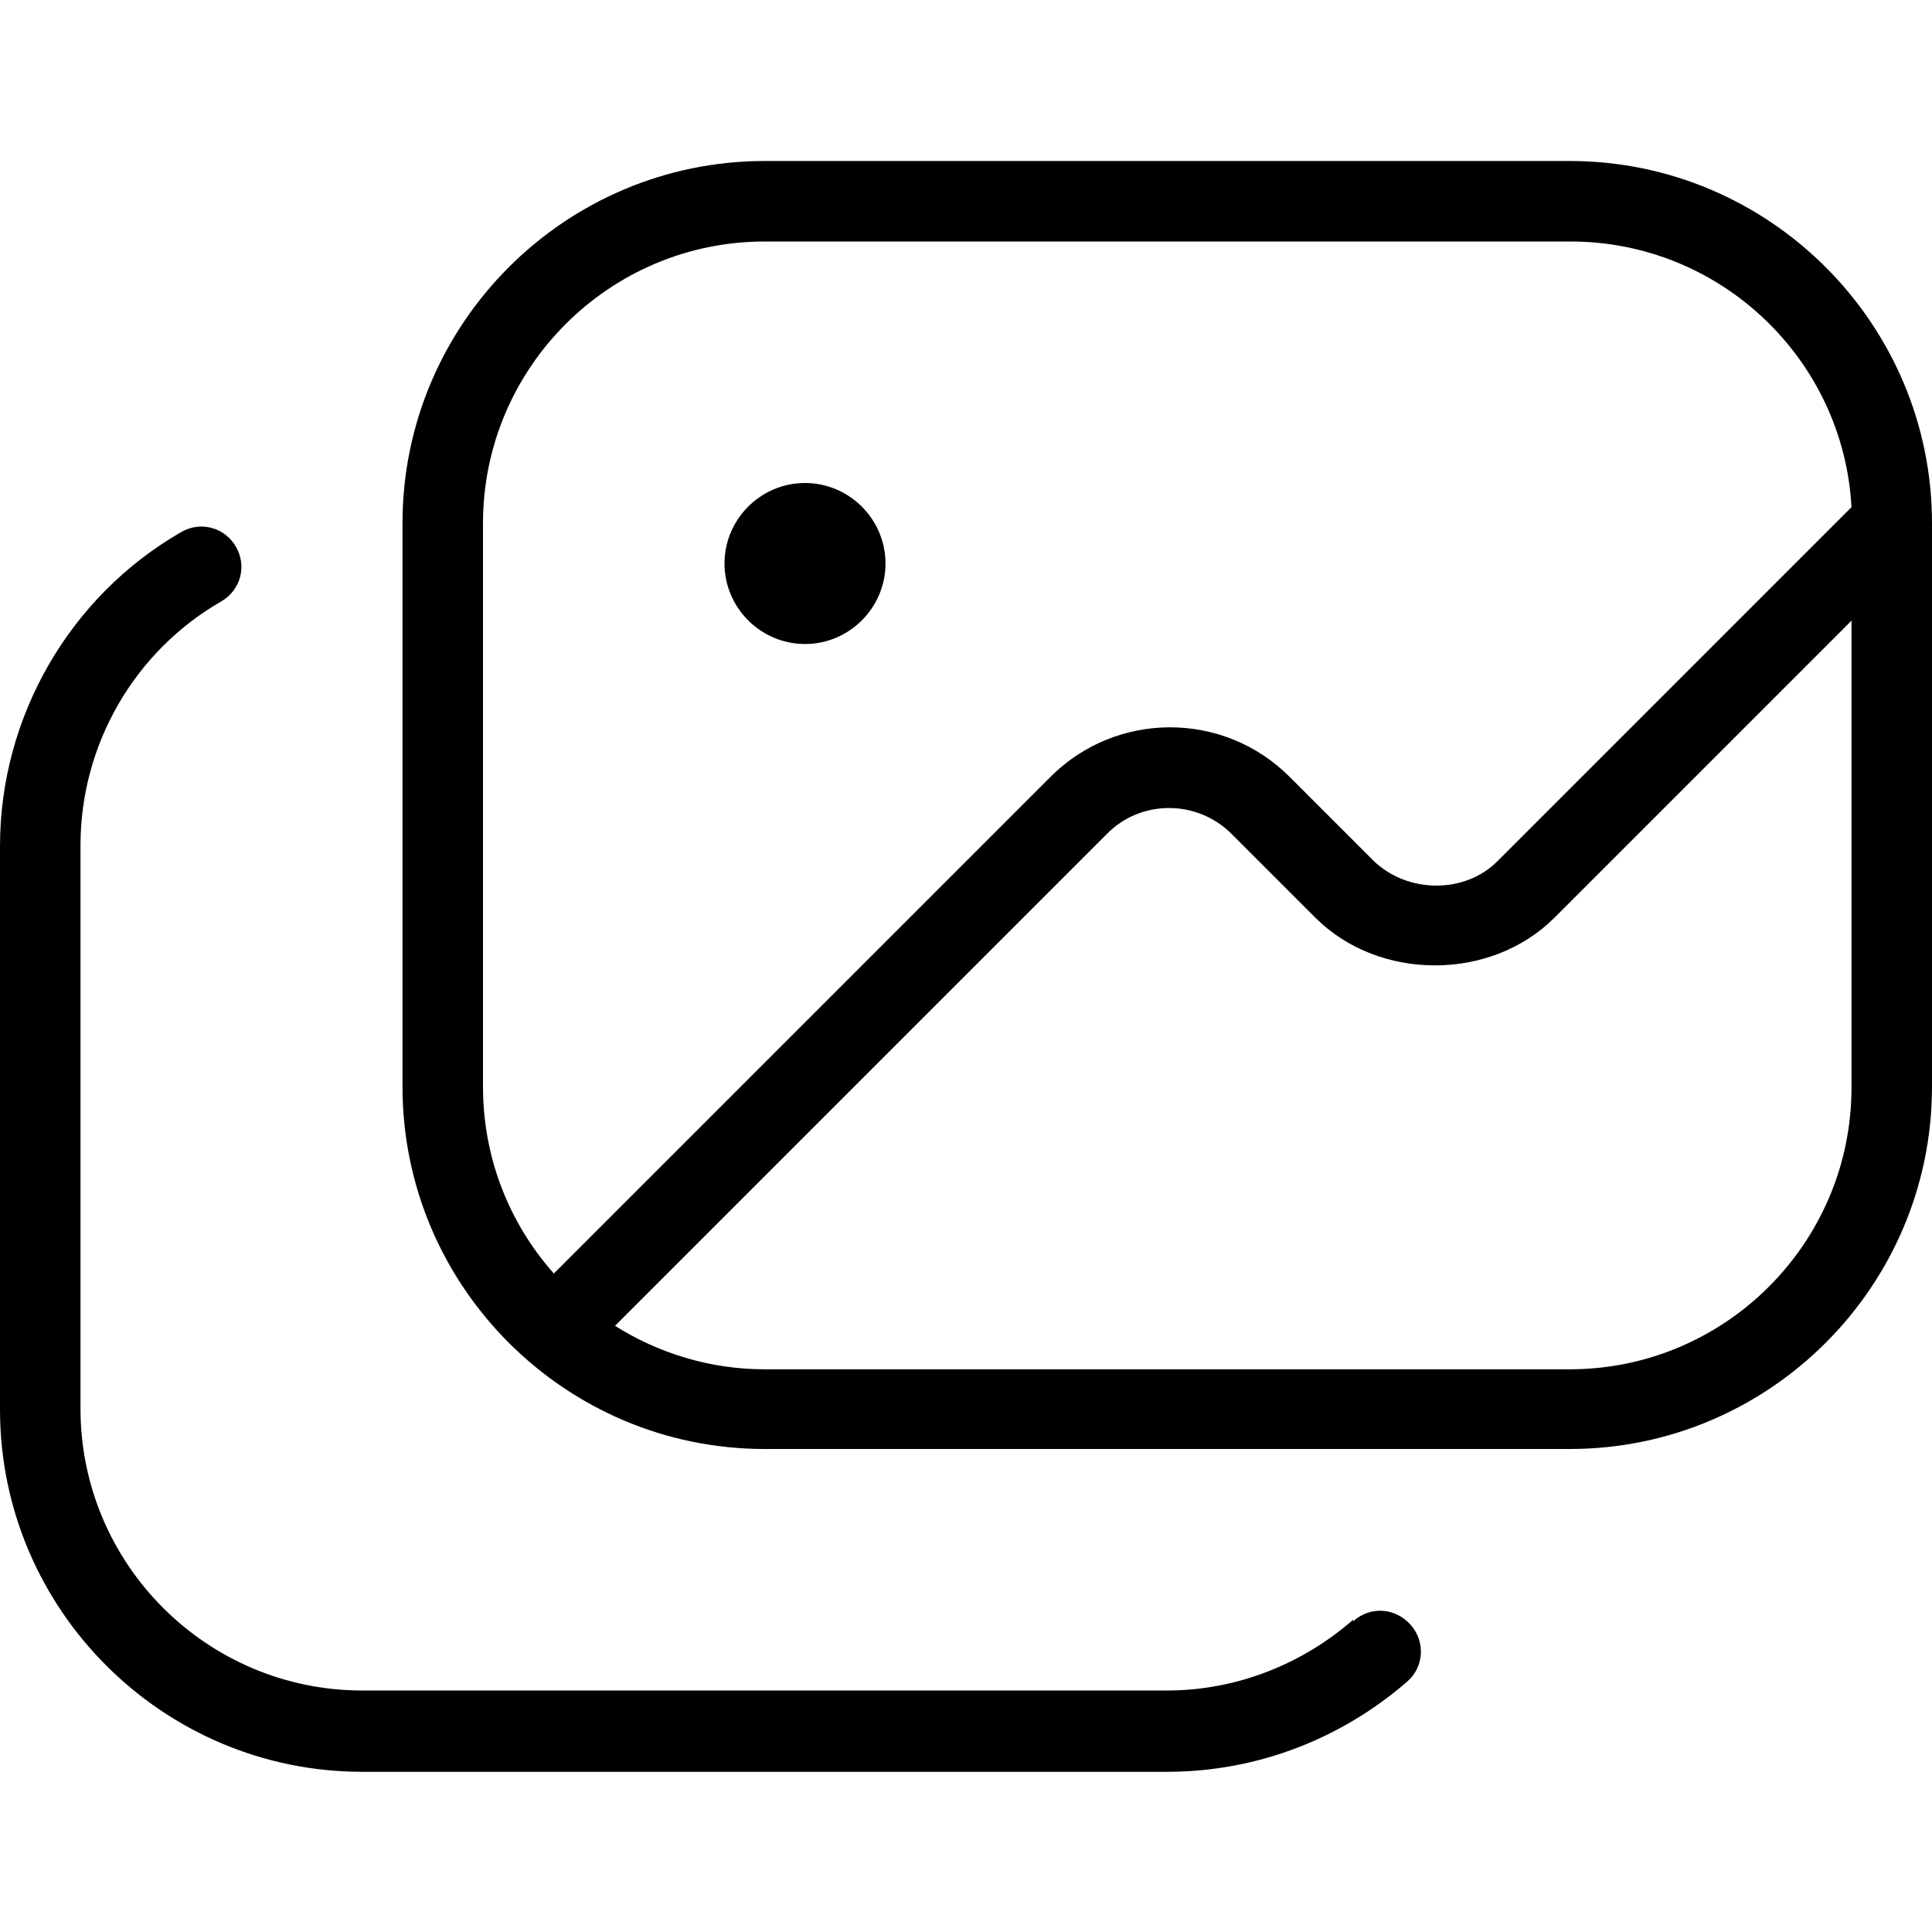
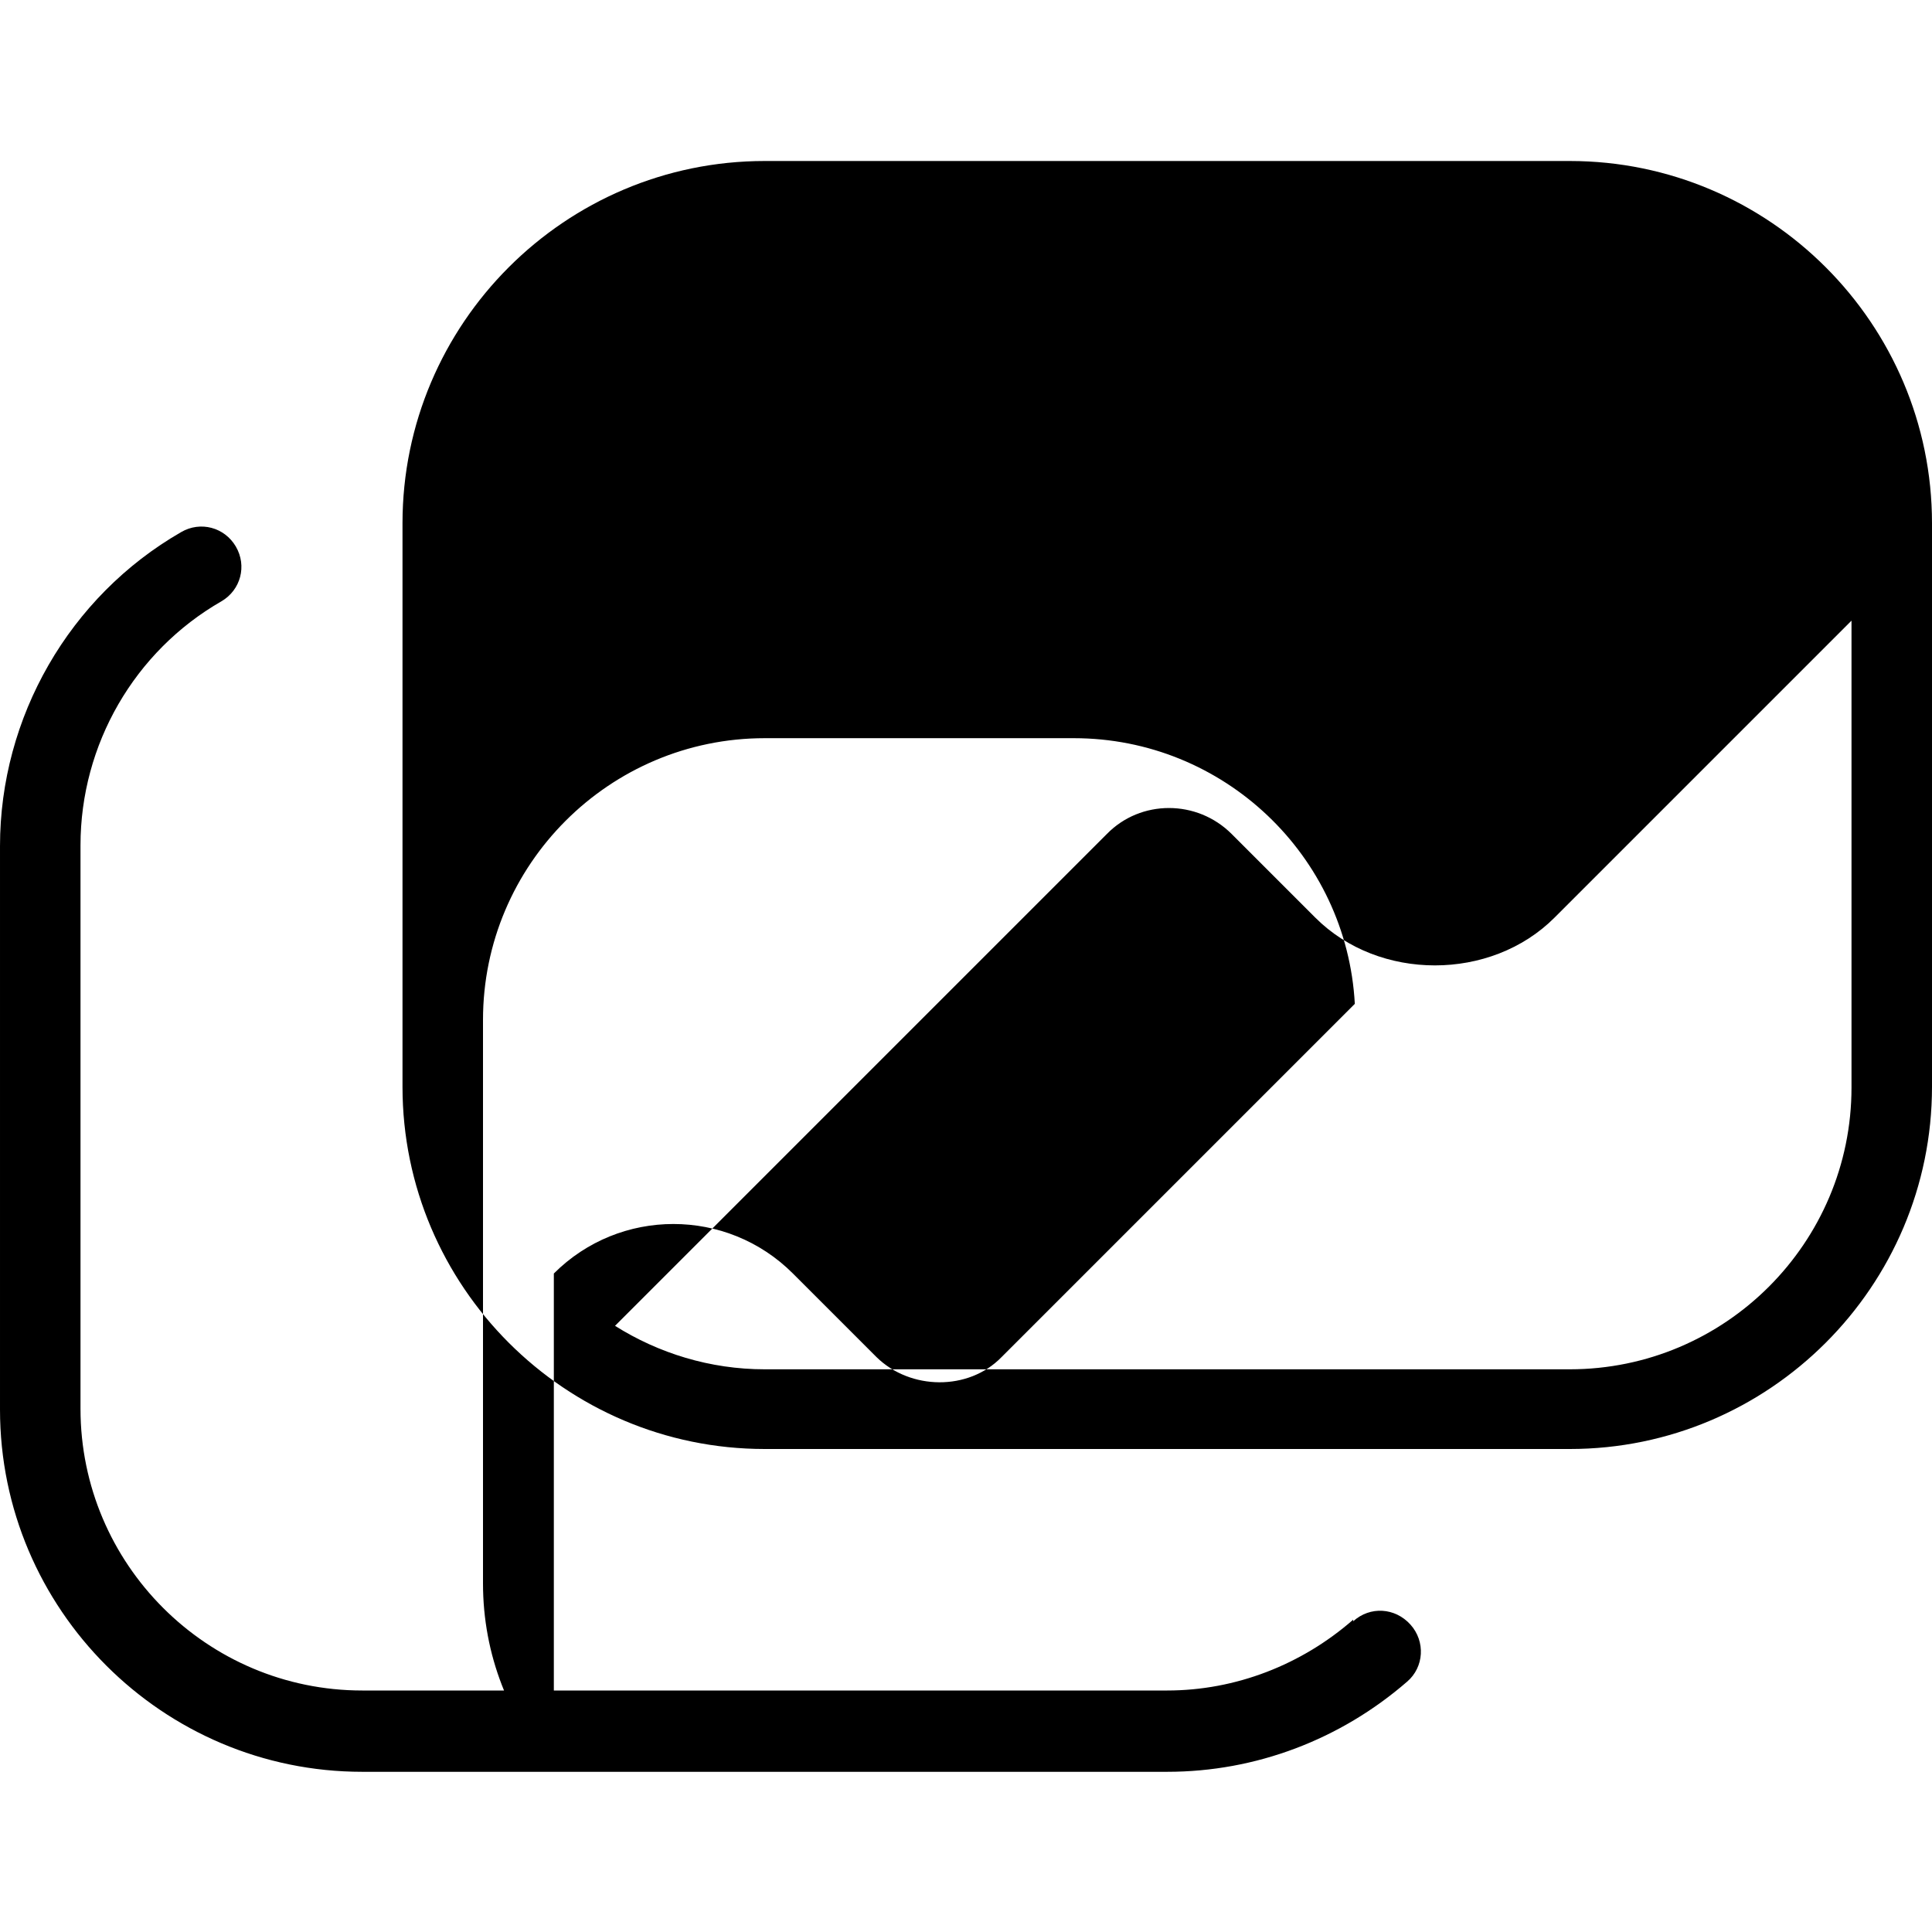
<svg xmlns="http://www.w3.org/2000/svg" id="Layer_1" data-name="Layer 1" viewBox="0 0 24 24" width="512" height="512">
-   <path d="M9,7c0-.55,.45-1,1-1s1,.45,1,1-.45,1-1,1-1-.45-1-1Zm15-.5v7c0,2.48-2.02,4.5-4.5,4.5H9.5c-2.48,0-4.5-2.02-4.5-4.5V6.5c0-2.48,2.02-4.5,4.5-4.5h10c2.48,0,4.5,2.02,4.5,4.5ZM6.88,15.82l6.17-6.17c.82-.82,2.15-.82,2.97,0l1.04,1.04c.42,.41,1.14,.42,1.55,0l4.39-4.39c-.1-1.84-1.63-3.3-3.49-3.3H9.5c-1.93,0-3.5,1.57-3.5,3.5v7c0,.89,.33,1.7,.88,2.32Zm16.12-2.32V7.71l-3.69,3.69c-.79,.79-2.18,.79-2.97,0l-1.04-1.04c-.43-.43-1.13-.43-1.55,0l-6.11,6.11c.54,.34,1.18,.54,1.86,.54h10c1.93,0,3.5-1.57,3.5-3.5Zm-6.19,6.62c-.64,.56-1.46,.88-2.31,.88H4.5c-1.93,0-3.5-1.57-3.5-3.5v-7c0-1.25,.67-2.41,1.75-3.03,.24-.14,.32-.44,.18-.68-.14-.24-.44-.32-.68-.18-1.39,.8-2.25,2.3-2.25,3.9v7c0,2.48,2.02,4.5,4.5,4.5H14.5c1.1,0,2.15-.4,2.98-1.12,.21-.18,.23-.5,.04-.71s-.5-.23-.71-.04Z" />
+   <path d="M9,7c0-.55,.45-1,1-1s1,.45,1,1-.45,1-1,1-1-.45-1-1Zm15-.5v7c0,2.48-2.02,4.5-4.5,4.5H9.5c-2.48,0-4.5-2.02-4.5-4.5V6.5c0-2.48,2.02-4.5,4.5-4.5h10c2.48,0,4.5,2.02,4.5,4.5ZM6.88,15.82c.82-.82,2.15-.82,2.97,0l1.04,1.04c.42,.41,1.14,.42,1.55,0l4.39-4.39c-.1-1.84-1.63-3.3-3.49-3.3H9.5c-1.93,0-3.5,1.57-3.5,3.5v7c0,.89,.33,1.7,.88,2.32Zm16.12-2.32V7.71l-3.69,3.69c-.79,.79-2.18,.79-2.97,0l-1.04-1.04c-.43-.43-1.13-.43-1.55,0l-6.11,6.11c.54,.34,1.18,.54,1.86,.54h10c1.93,0,3.5-1.57,3.5-3.5Zm-6.19,6.62c-.64,.56-1.46,.88-2.31,.88H4.5c-1.93,0-3.5-1.57-3.5-3.5v-7c0-1.25,.67-2.41,1.75-3.03,.24-.14,.32-.44,.18-.68-.14-.24-.44-.32-.68-.18-1.39,.8-2.25,2.3-2.25,3.9v7c0,2.48,2.02,4.5,4.5,4.5H14.5c1.1,0,2.15-.4,2.98-1.12,.21-.18,.23-.5,.04-.71s-.5-.23-.71-.04Z" />
</svg>